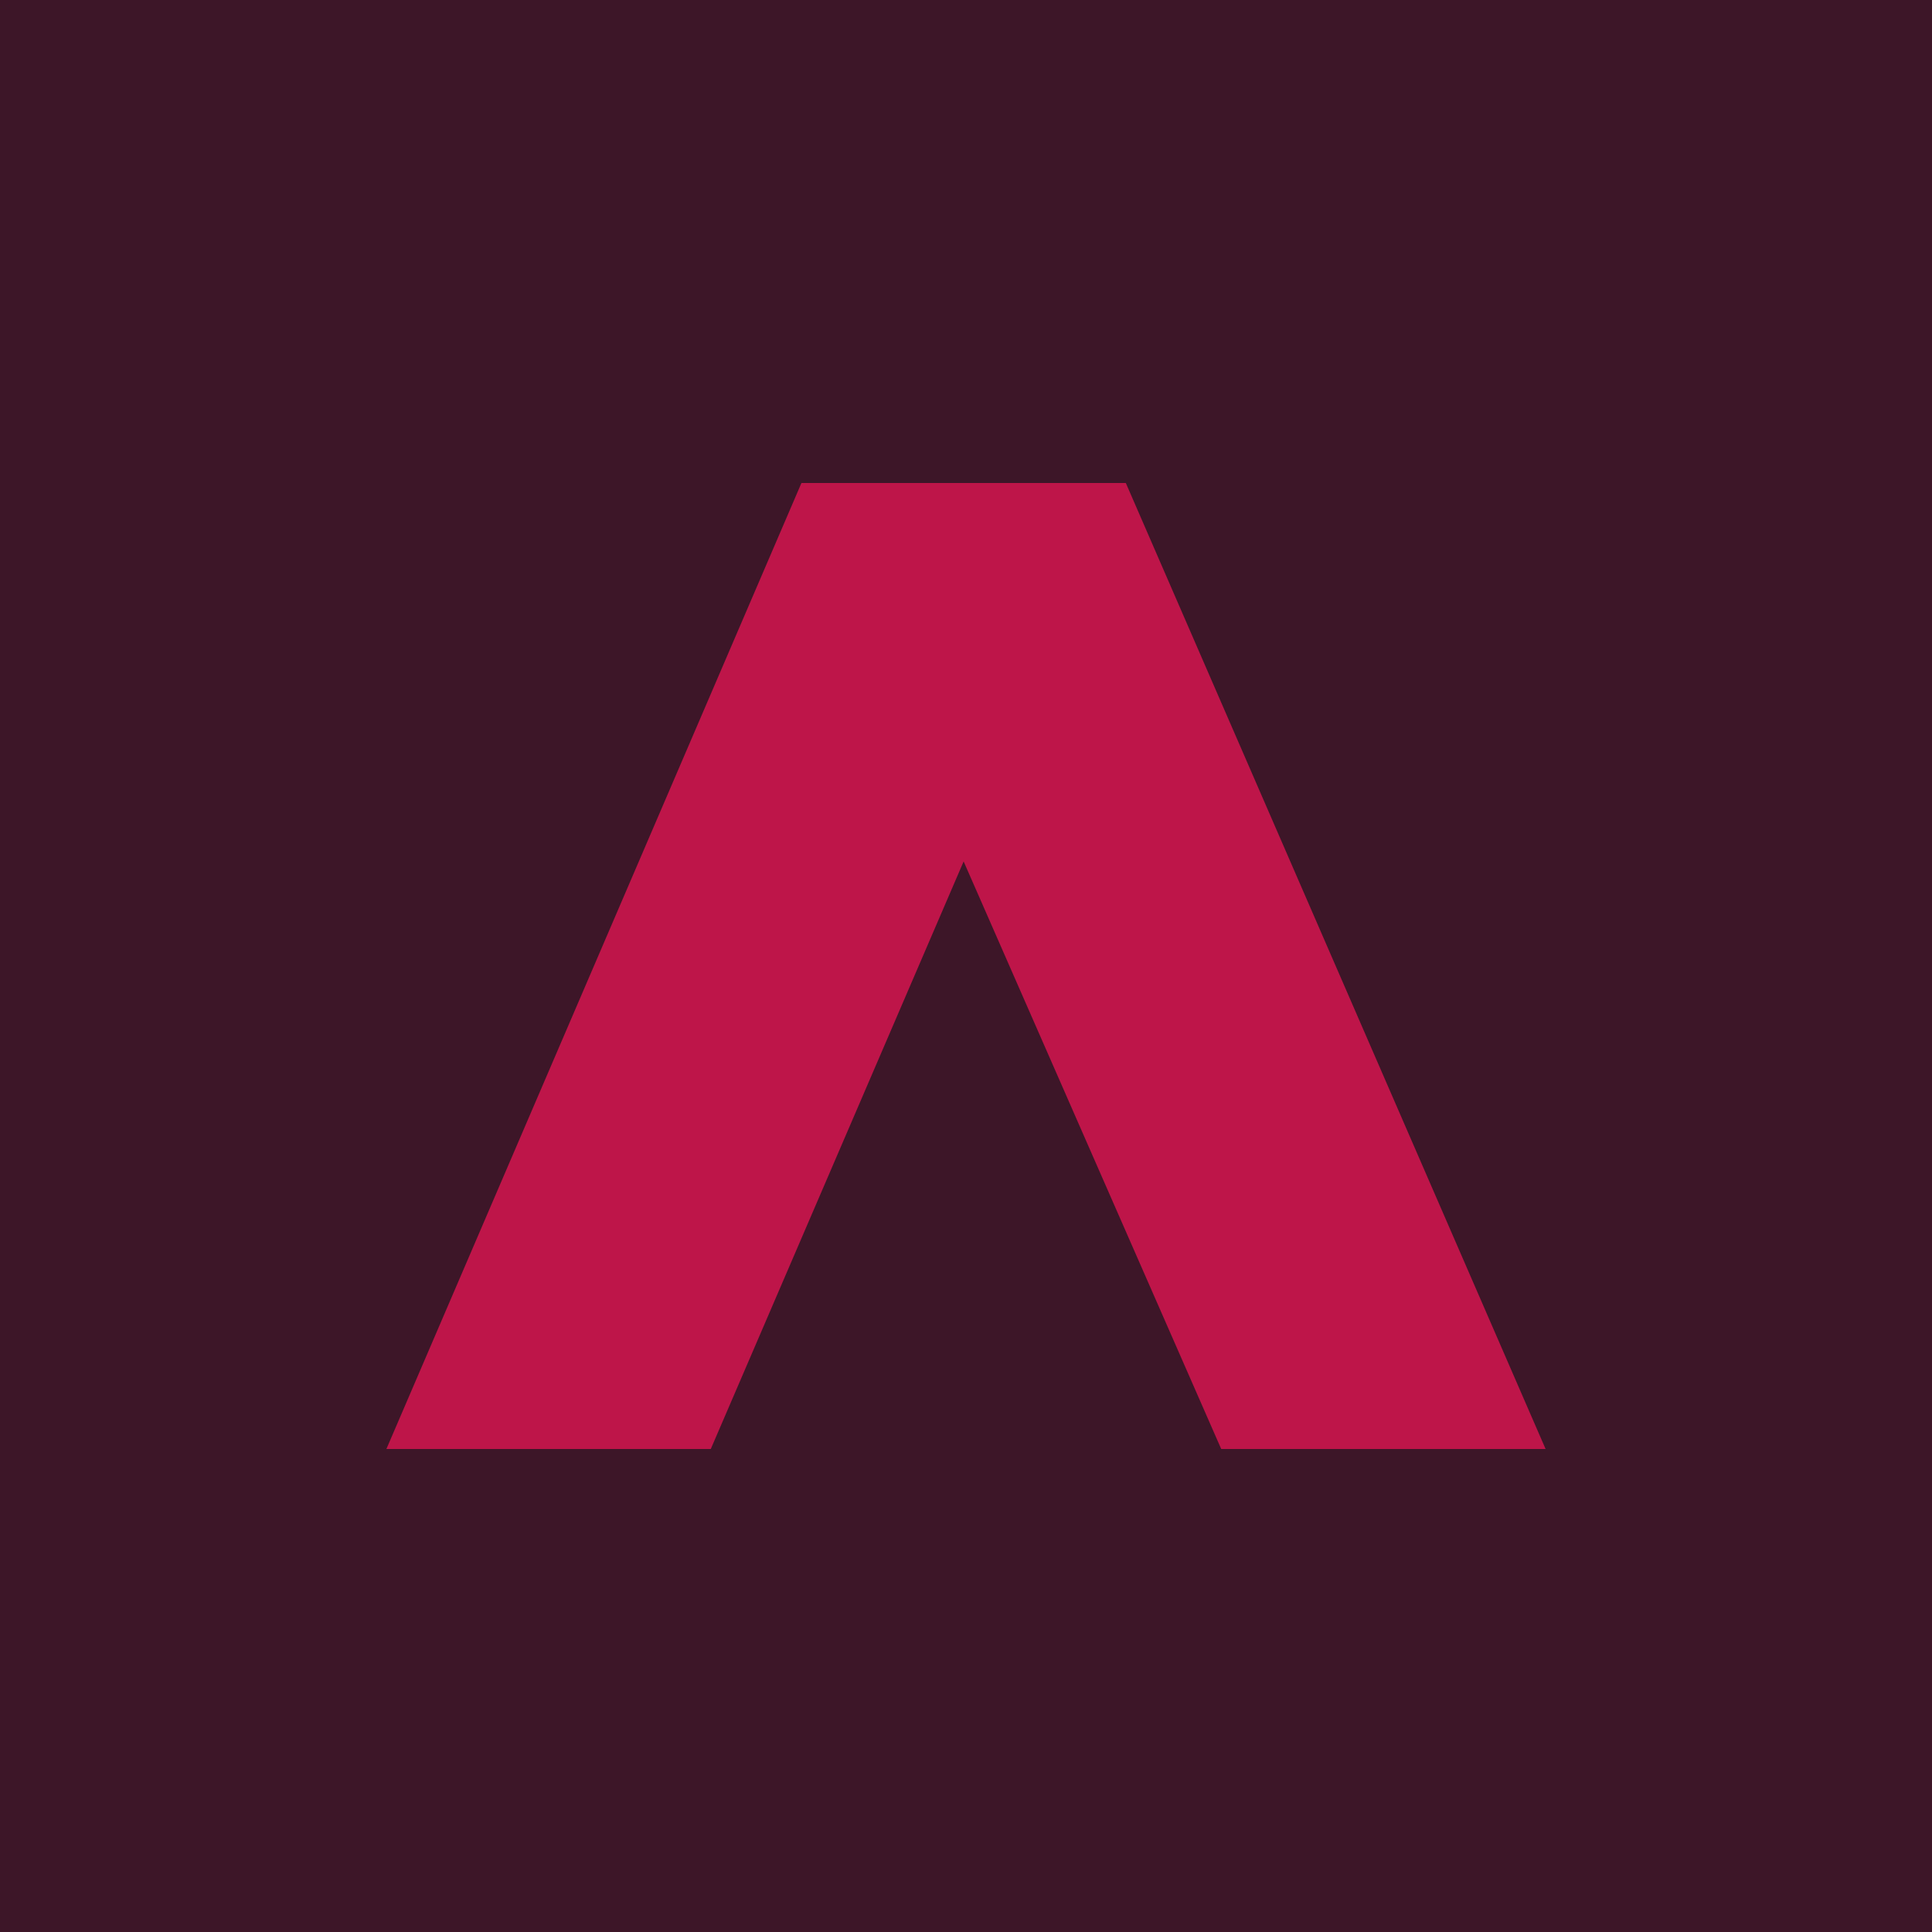
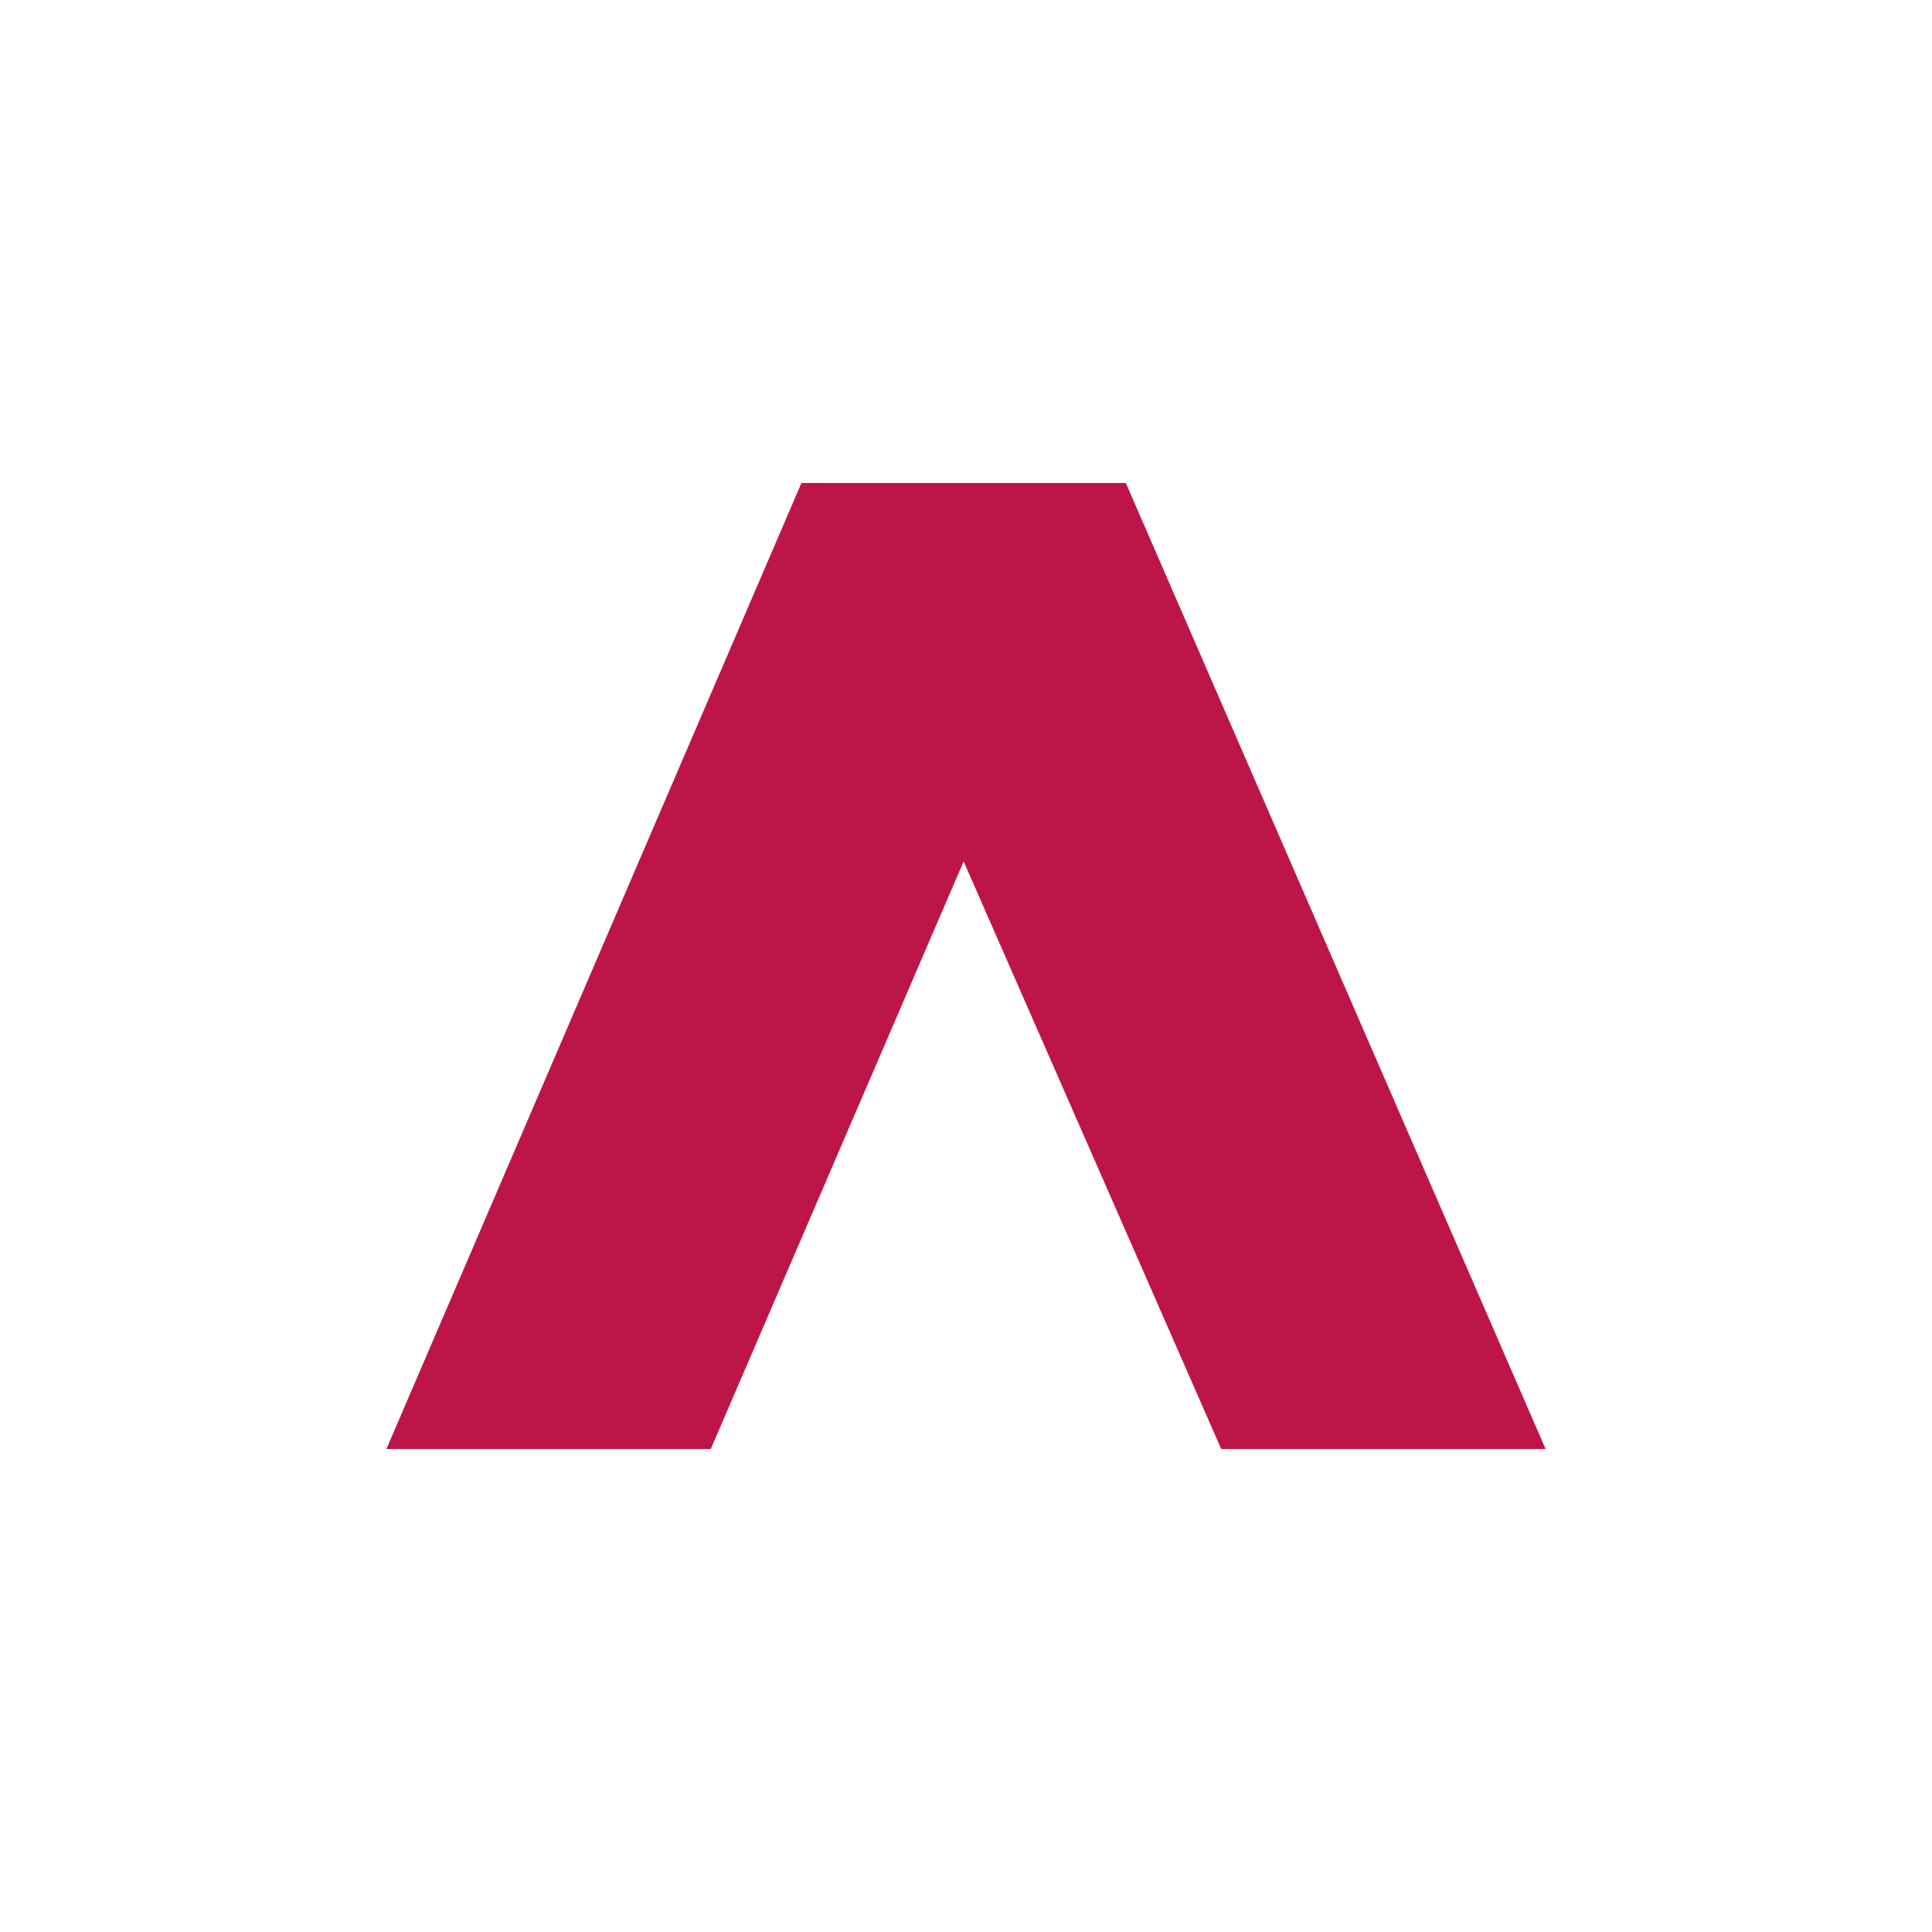
<svg xmlns="http://www.w3.org/2000/svg" width="40" height="40" viewBox="0 0 40 40" fill="none">
-   <rect width="40" height="40" fill="#3D1628" />
  <path d="M32 30H25.284L19.951 17.835L14.716 30H8L16.593 10H23.309L32 30Z" fill="#BE1549" />
</svg>